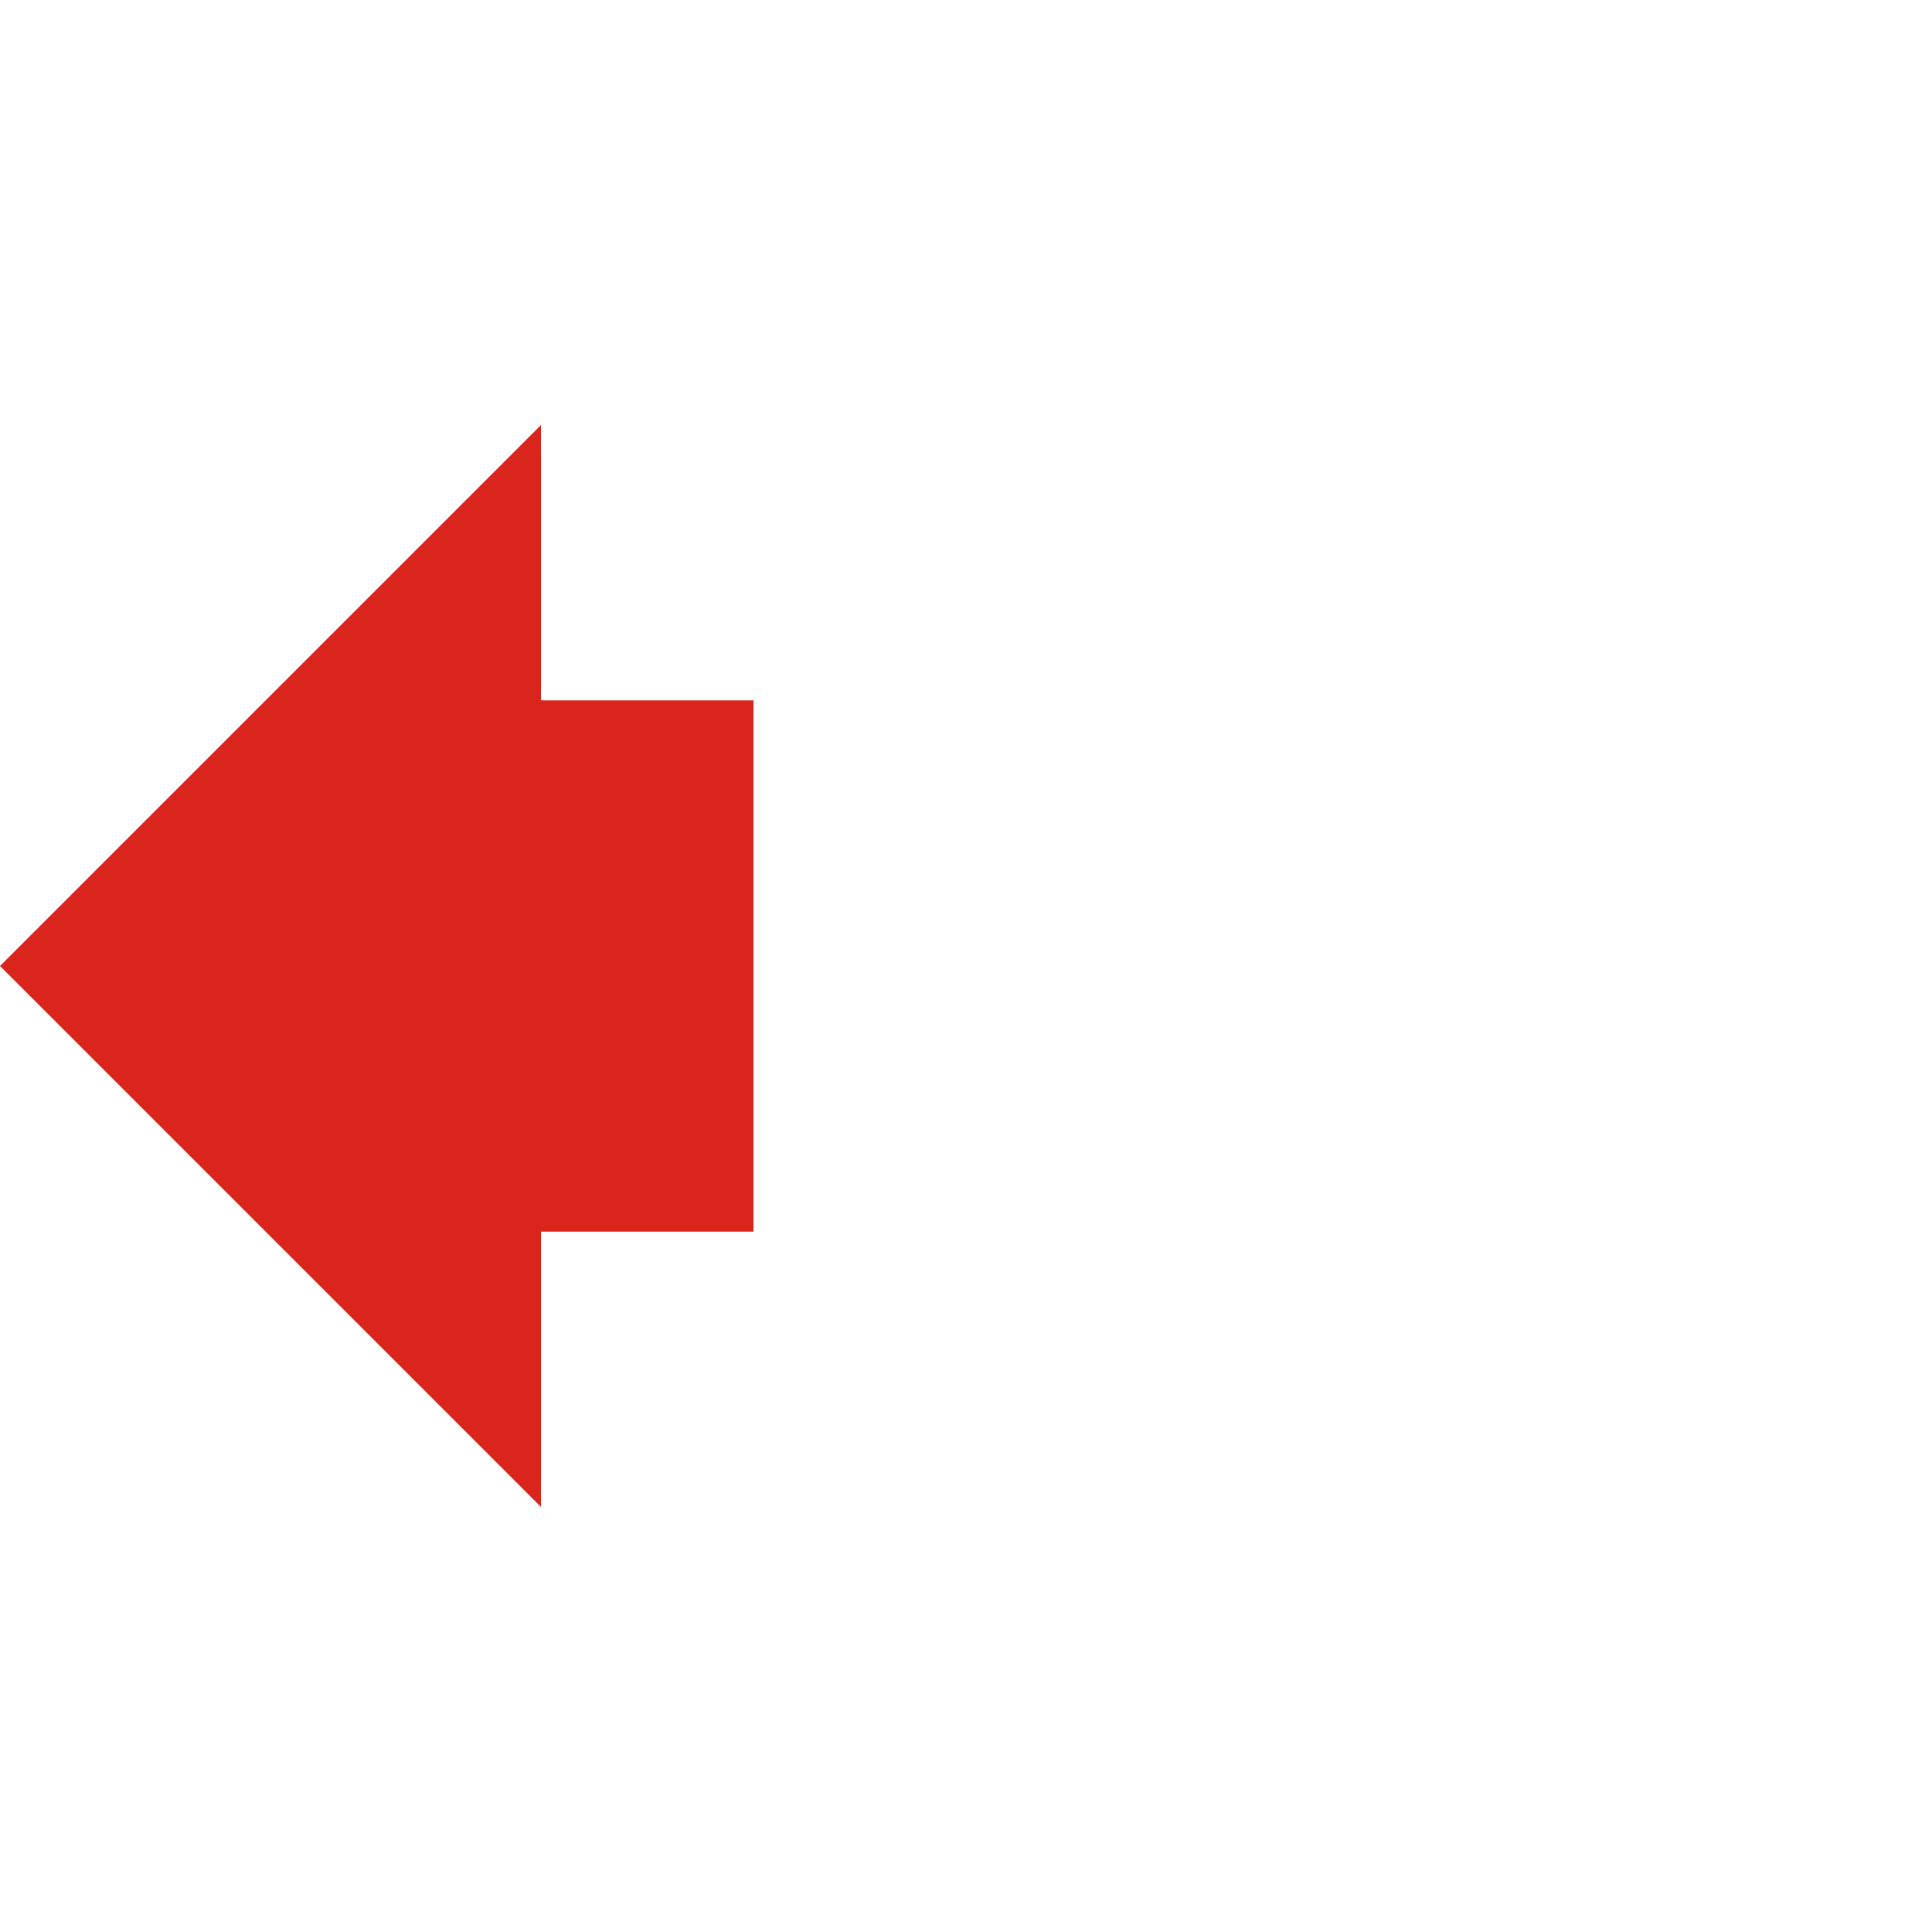
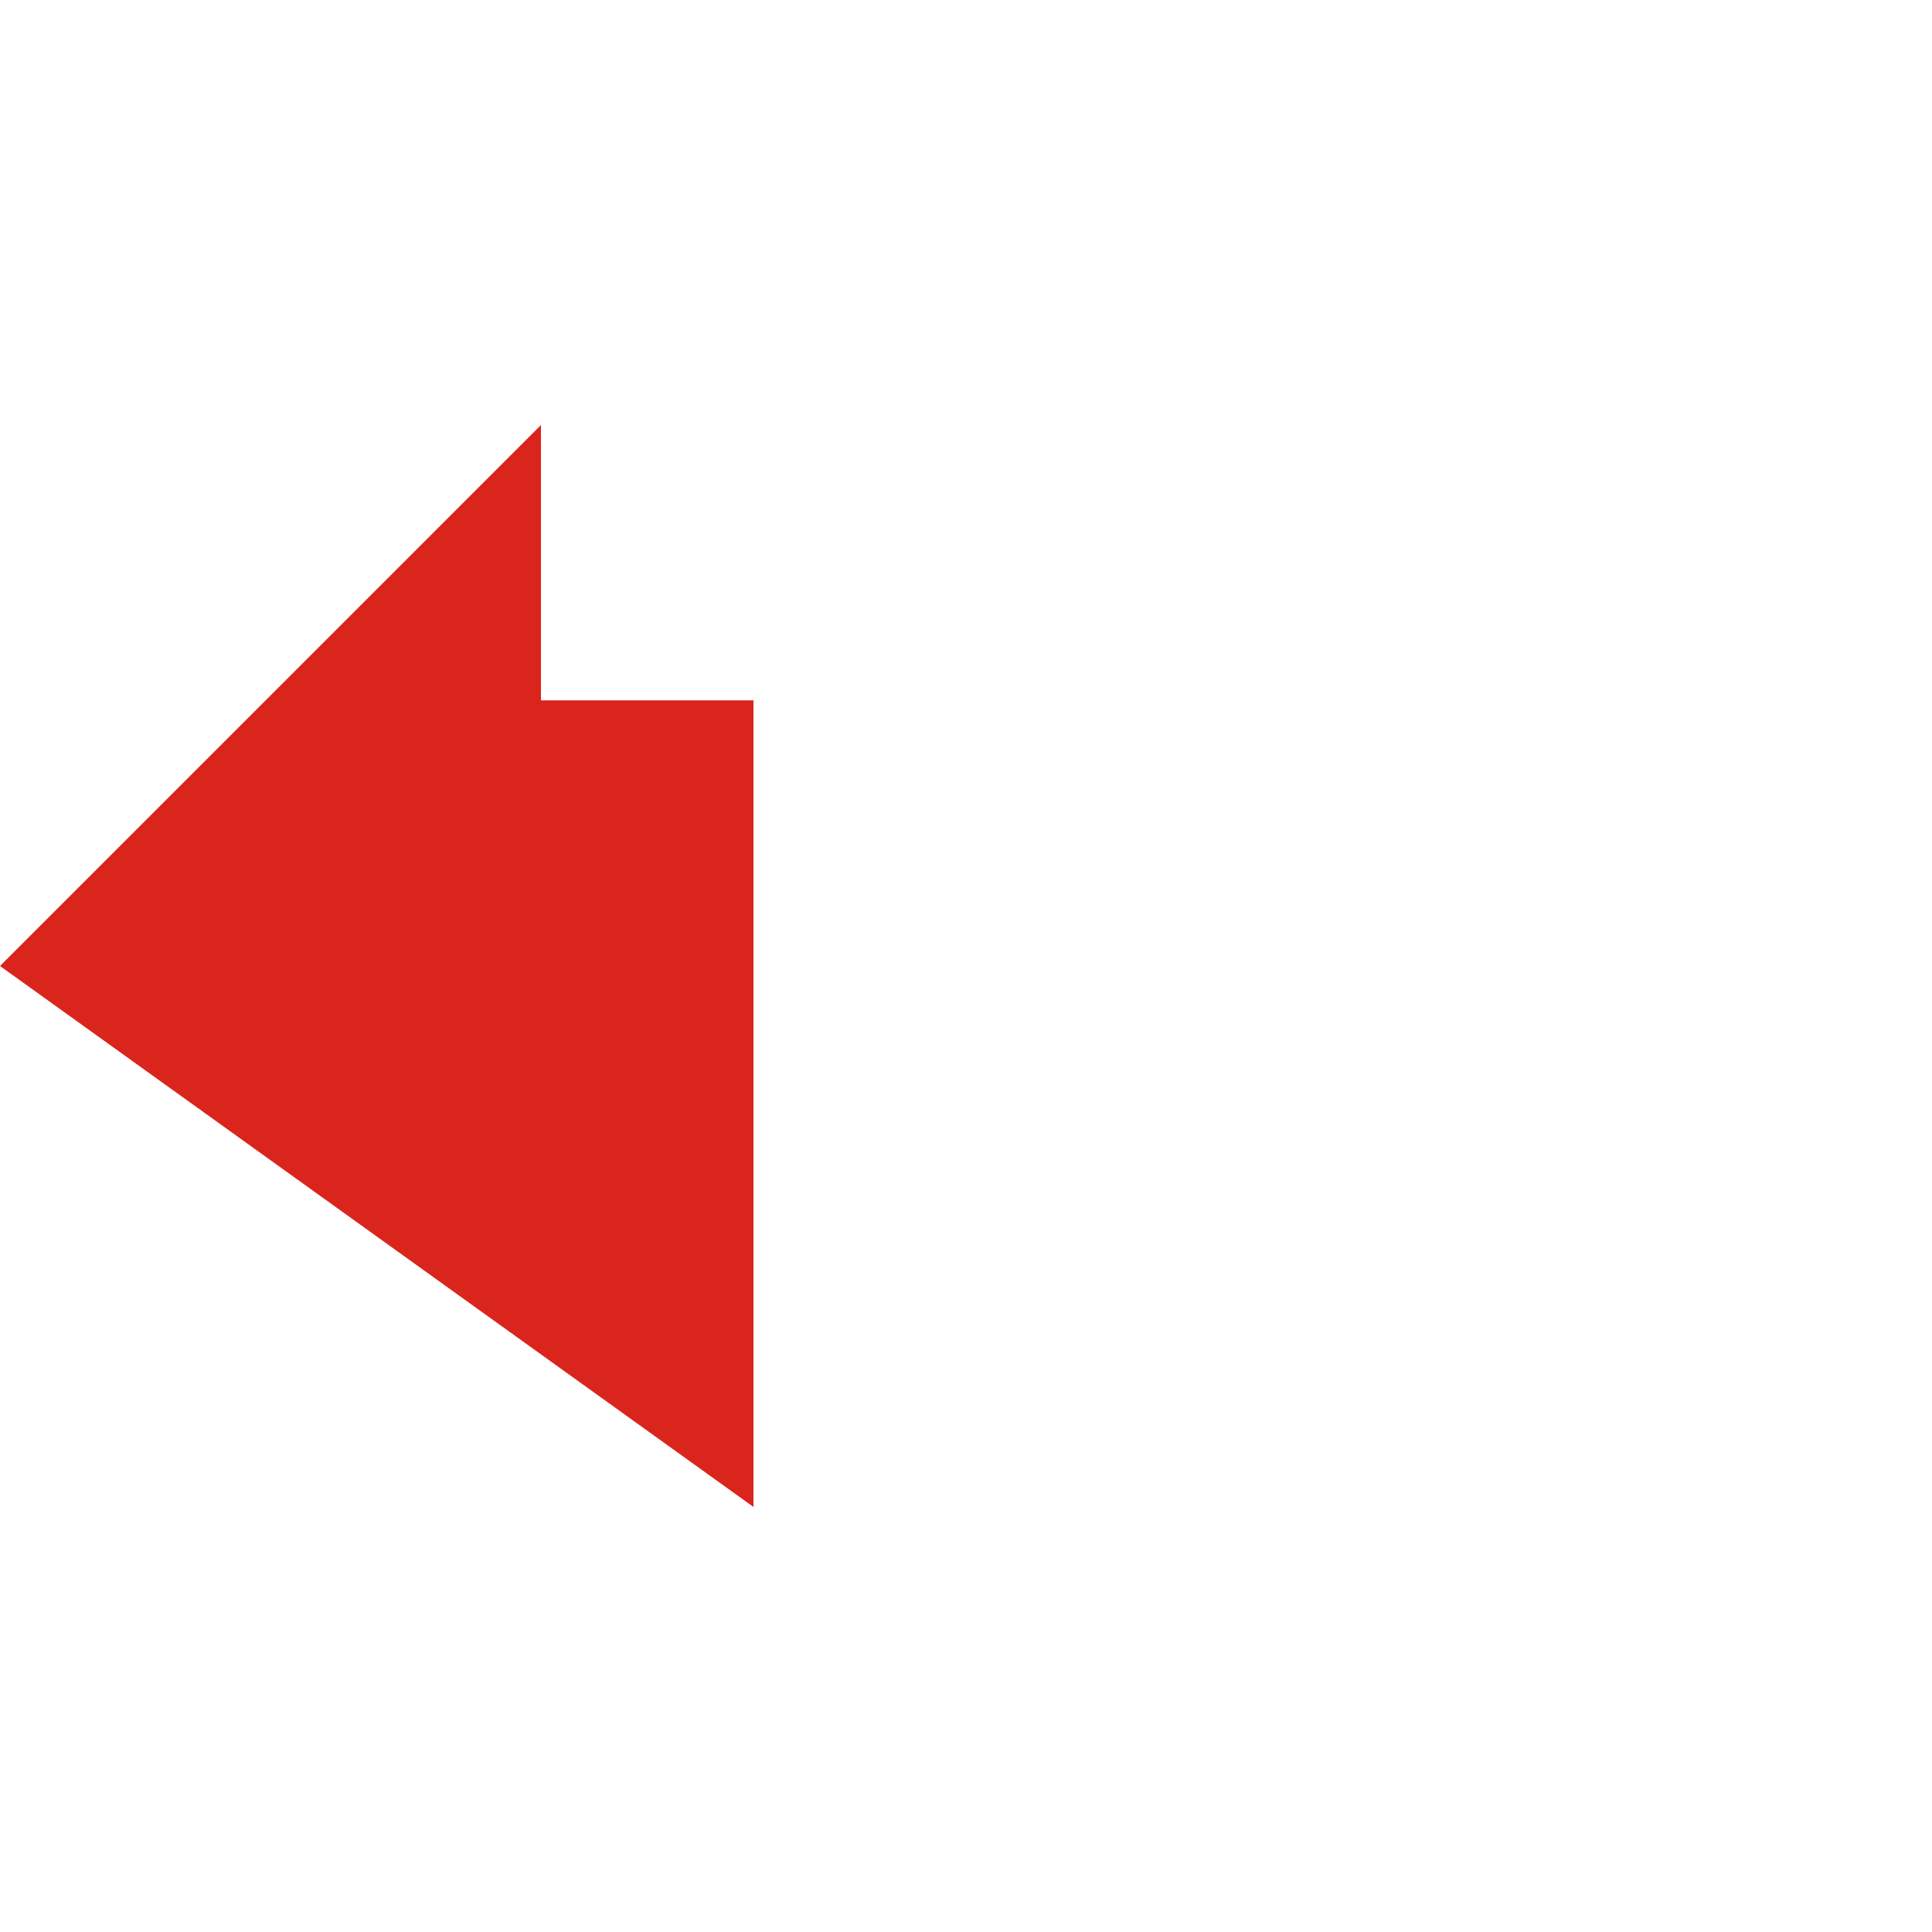
<svg xmlns="http://www.w3.org/2000/svg" width="500" height="500">
  <title>POINTERg@gq</title>
-   <path fill="#DA251D" d="M 0,250 140,110 v 71.25 h 55 v 137.5 H 140 V 390" />
+   <path fill="#DA251D" d="M 0,250 140,110 v 71.25 h 55 v 137.5 V 390" />
</svg>